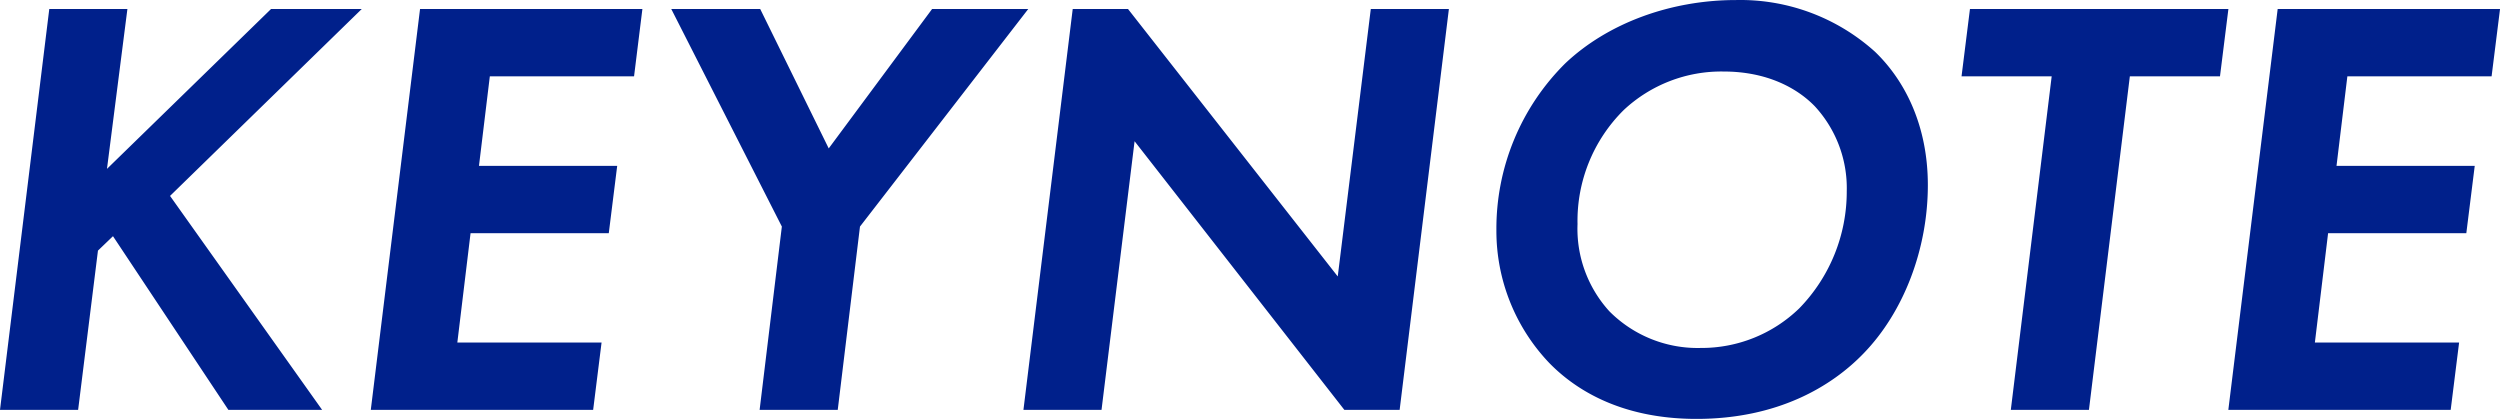
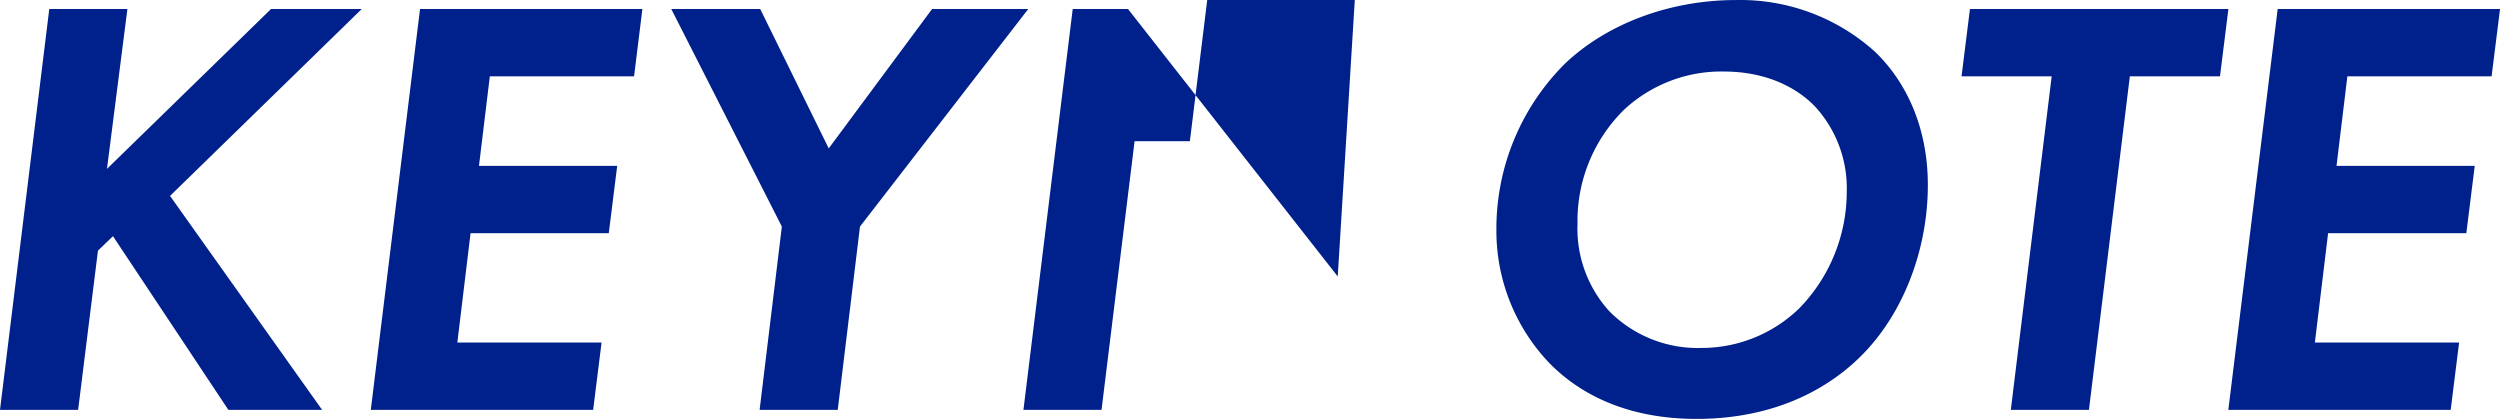
<svg xmlns="http://www.w3.org/2000/svg" width="299.52" height="50.184" viewBox="0 0 299.52 50.184">
-   <path d="M-130.608-48.024h-9.36L-145.872,0h9.36l2.376-19.08,1.8-1.728L-118.512,0h11.232L-125.5-25.632l22.968-22.392H-113.4l-19.656,19.152Zm61.7,0h-26.64L-101.448,0h26.64L-73.8-8.064H-91.08l1.584-13.1h16.56l1.008-8.064h-16.56l1.3-10.728h17.28ZM-54.864,0h9.36l2.664-21.96,20.16-26.064H-34.2l-12.384,16.7-8.208-16.7H-65.448L-52.2-21.96ZM-13.9,0l3.96-32.184L15.192,0h6.624l5.9-48.024H18.36L14.4-15.984l-25.128-32.04h-6.624L-23.256,0ZM62.136-49.1c-7.92,0-15.408,2.808-20.448,7.56a27.888,27.888,0,0,0-8.28,20.016A22.921,22.921,0,0,0,39.744-5.616c2.808,2.88,8.208,6.7,17.64,6.7,9.72,0,16.2-3.888,20.016-7.848,4.824-4.968,7.7-12.528,7.7-20.16,0-7.128-2.736-12.528-6.336-15.984A24.1,24.1,0,0,0,62.136-49.1ZM57.888-7.416a14.9,14.9,0,0,1-10.944-4.392,14.673,14.673,0,0,1-3.816-10.44,18.68,18.68,0,0,1,5.544-13.68,17.1,17.1,0,0,1,11.952-4.608c5.256,0,8.856,2.016,10.944,4.176a14.459,14.459,0,0,1,3.816,10.152A20.044,20.044,0,0,1,69.7-12.168,16.808,16.808,0,0,1,57.888-7.416ZM120.1-39.96l1.008-8.064H90.144L89.136-39.96h10.8L95.04,0h9.36l4.9-39.96Zm33.552-8.064h-26.64L121.1,0h26.64l1.008-8.064h-17.28l1.584-13.1h16.56l1.008-8.064h-16.56l1.3-10.728h17.28Z" transform="translate(145.872 49.104)" fill="#00208b" />
+   <path d="M-130.608-48.024h-9.36L-145.872,0h9.36l2.376-19.08,1.8-1.728L-118.512,0h11.232L-125.5-25.632l22.968-22.392H-113.4l-19.656,19.152Zm61.7,0h-26.64L-101.448,0h26.64L-73.8-8.064H-91.08l1.584-13.1h16.56l1.008-8.064h-16.56l1.3-10.728h17.28ZM-54.864,0h9.36l2.664-21.96,20.16-26.064H-34.2l-12.384,16.7-8.208-16.7H-65.448L-52.2-21.96ZM-13.9,0l3.96-32.184h6.624l5.9-48.024H18.36L14.4-15.984l-25.128-32.04h-6.624L-23.256,0ZM62.136-49.1c-7.92,0-15.408,2.808-20.448,7.56a27.888,27.888,0,0,0-8.28,20.016A22.921,22.921,0,0,0,39.744-5.616c2.808,2.88,8.208,6.7,17.64,6.7,9.72,0,16.2-3.888,20.016-7.848,4.824-4.968,7.7-12.528,7.7-20.16,0-7.128-2.736-12.528-6.336-15.984A24.1,24.1,0,0,0,62.136-49.1ZM57.888-7.416a14.9,14.9,0,0,1-10.944-4.392,14.673,14.673,0,0,1-3.816-10.44,18.68,18.68,0,0,1,5.544-13.68,17.1,17.1,0,0,1,11.952-4.608c5.256,0,8.856,2.016,10.944,4.176a14.459,14.459,0,0,1,3.816,10.152A20.044,20.044,0,0,1,69.7-12.168,16.808,16.808,0,0,1,57.888-7.416ZM120.1-39.96l1.008-8.064H90.144L89.136-39.96h10.8L95.04,0h9.36l4.9-39.96Zm33.552-8.064h-26.64L121.1,0h26.64l1.008-8.064h-17.28l1.584-13.1h16.56l1.008-8.064h-16.56l1.3-10.728h17.28Z" transform="translate(145.872 49.104)" fill="#00208b" />
</svg>